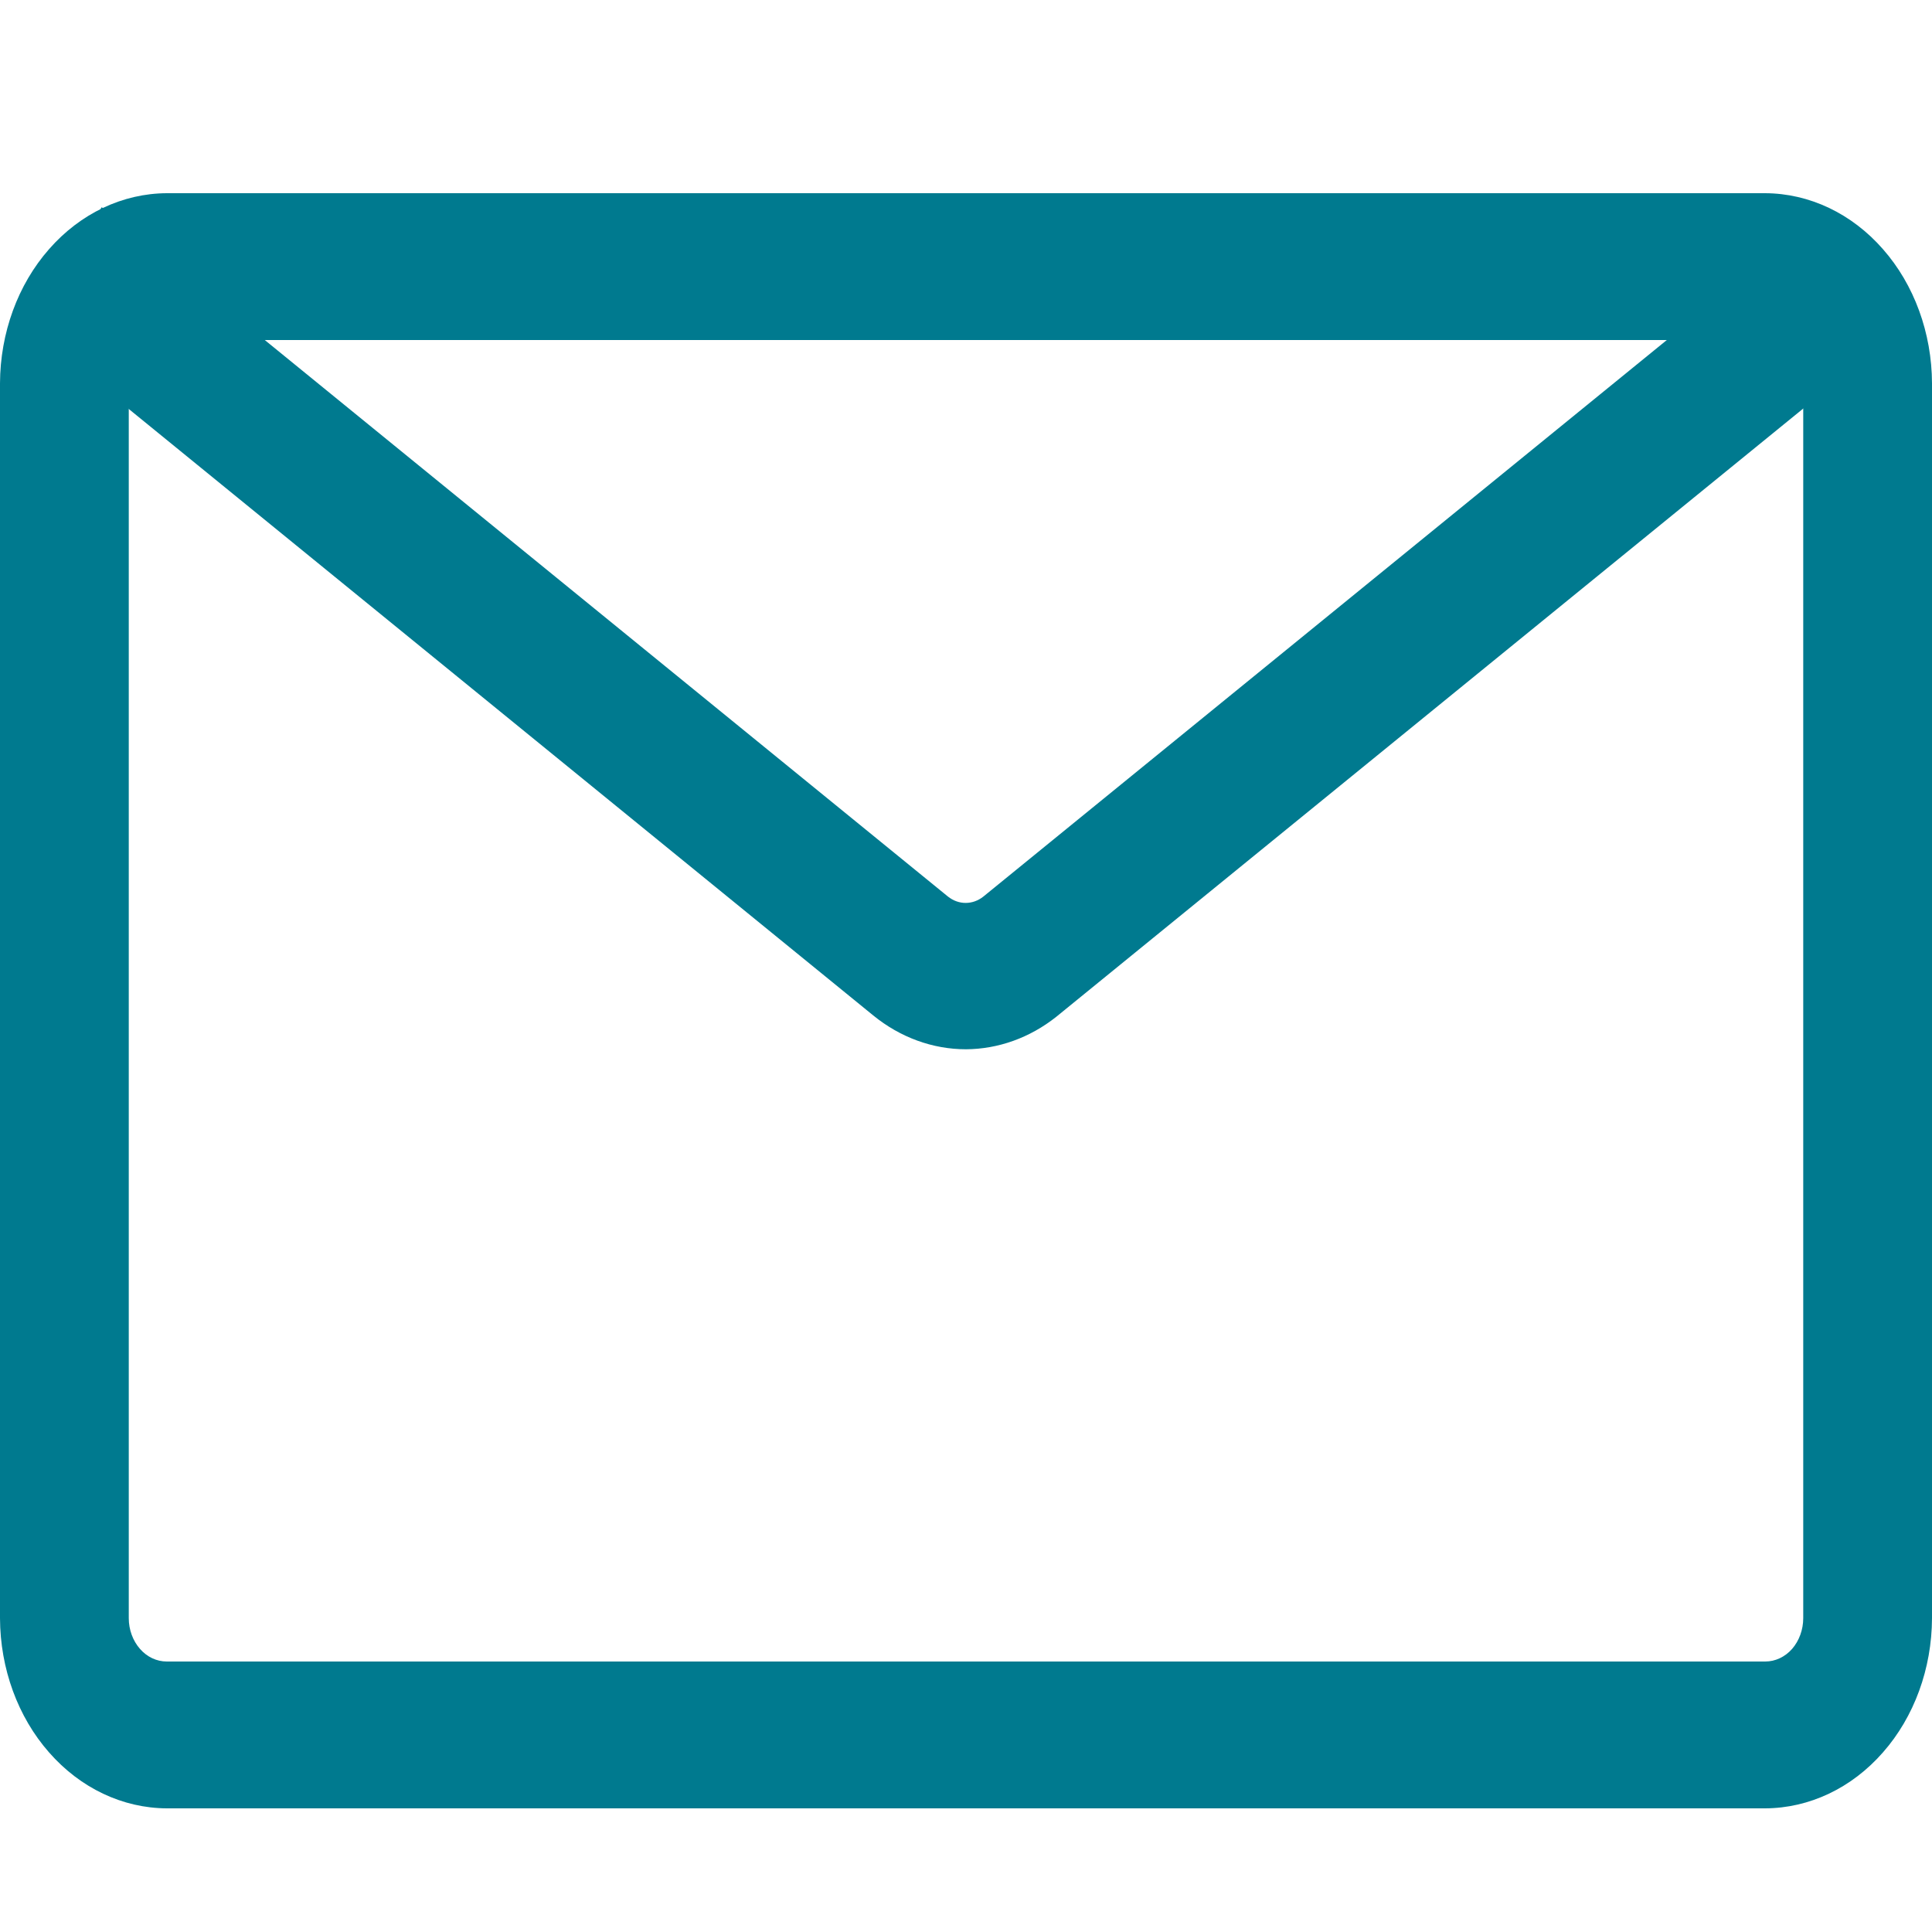
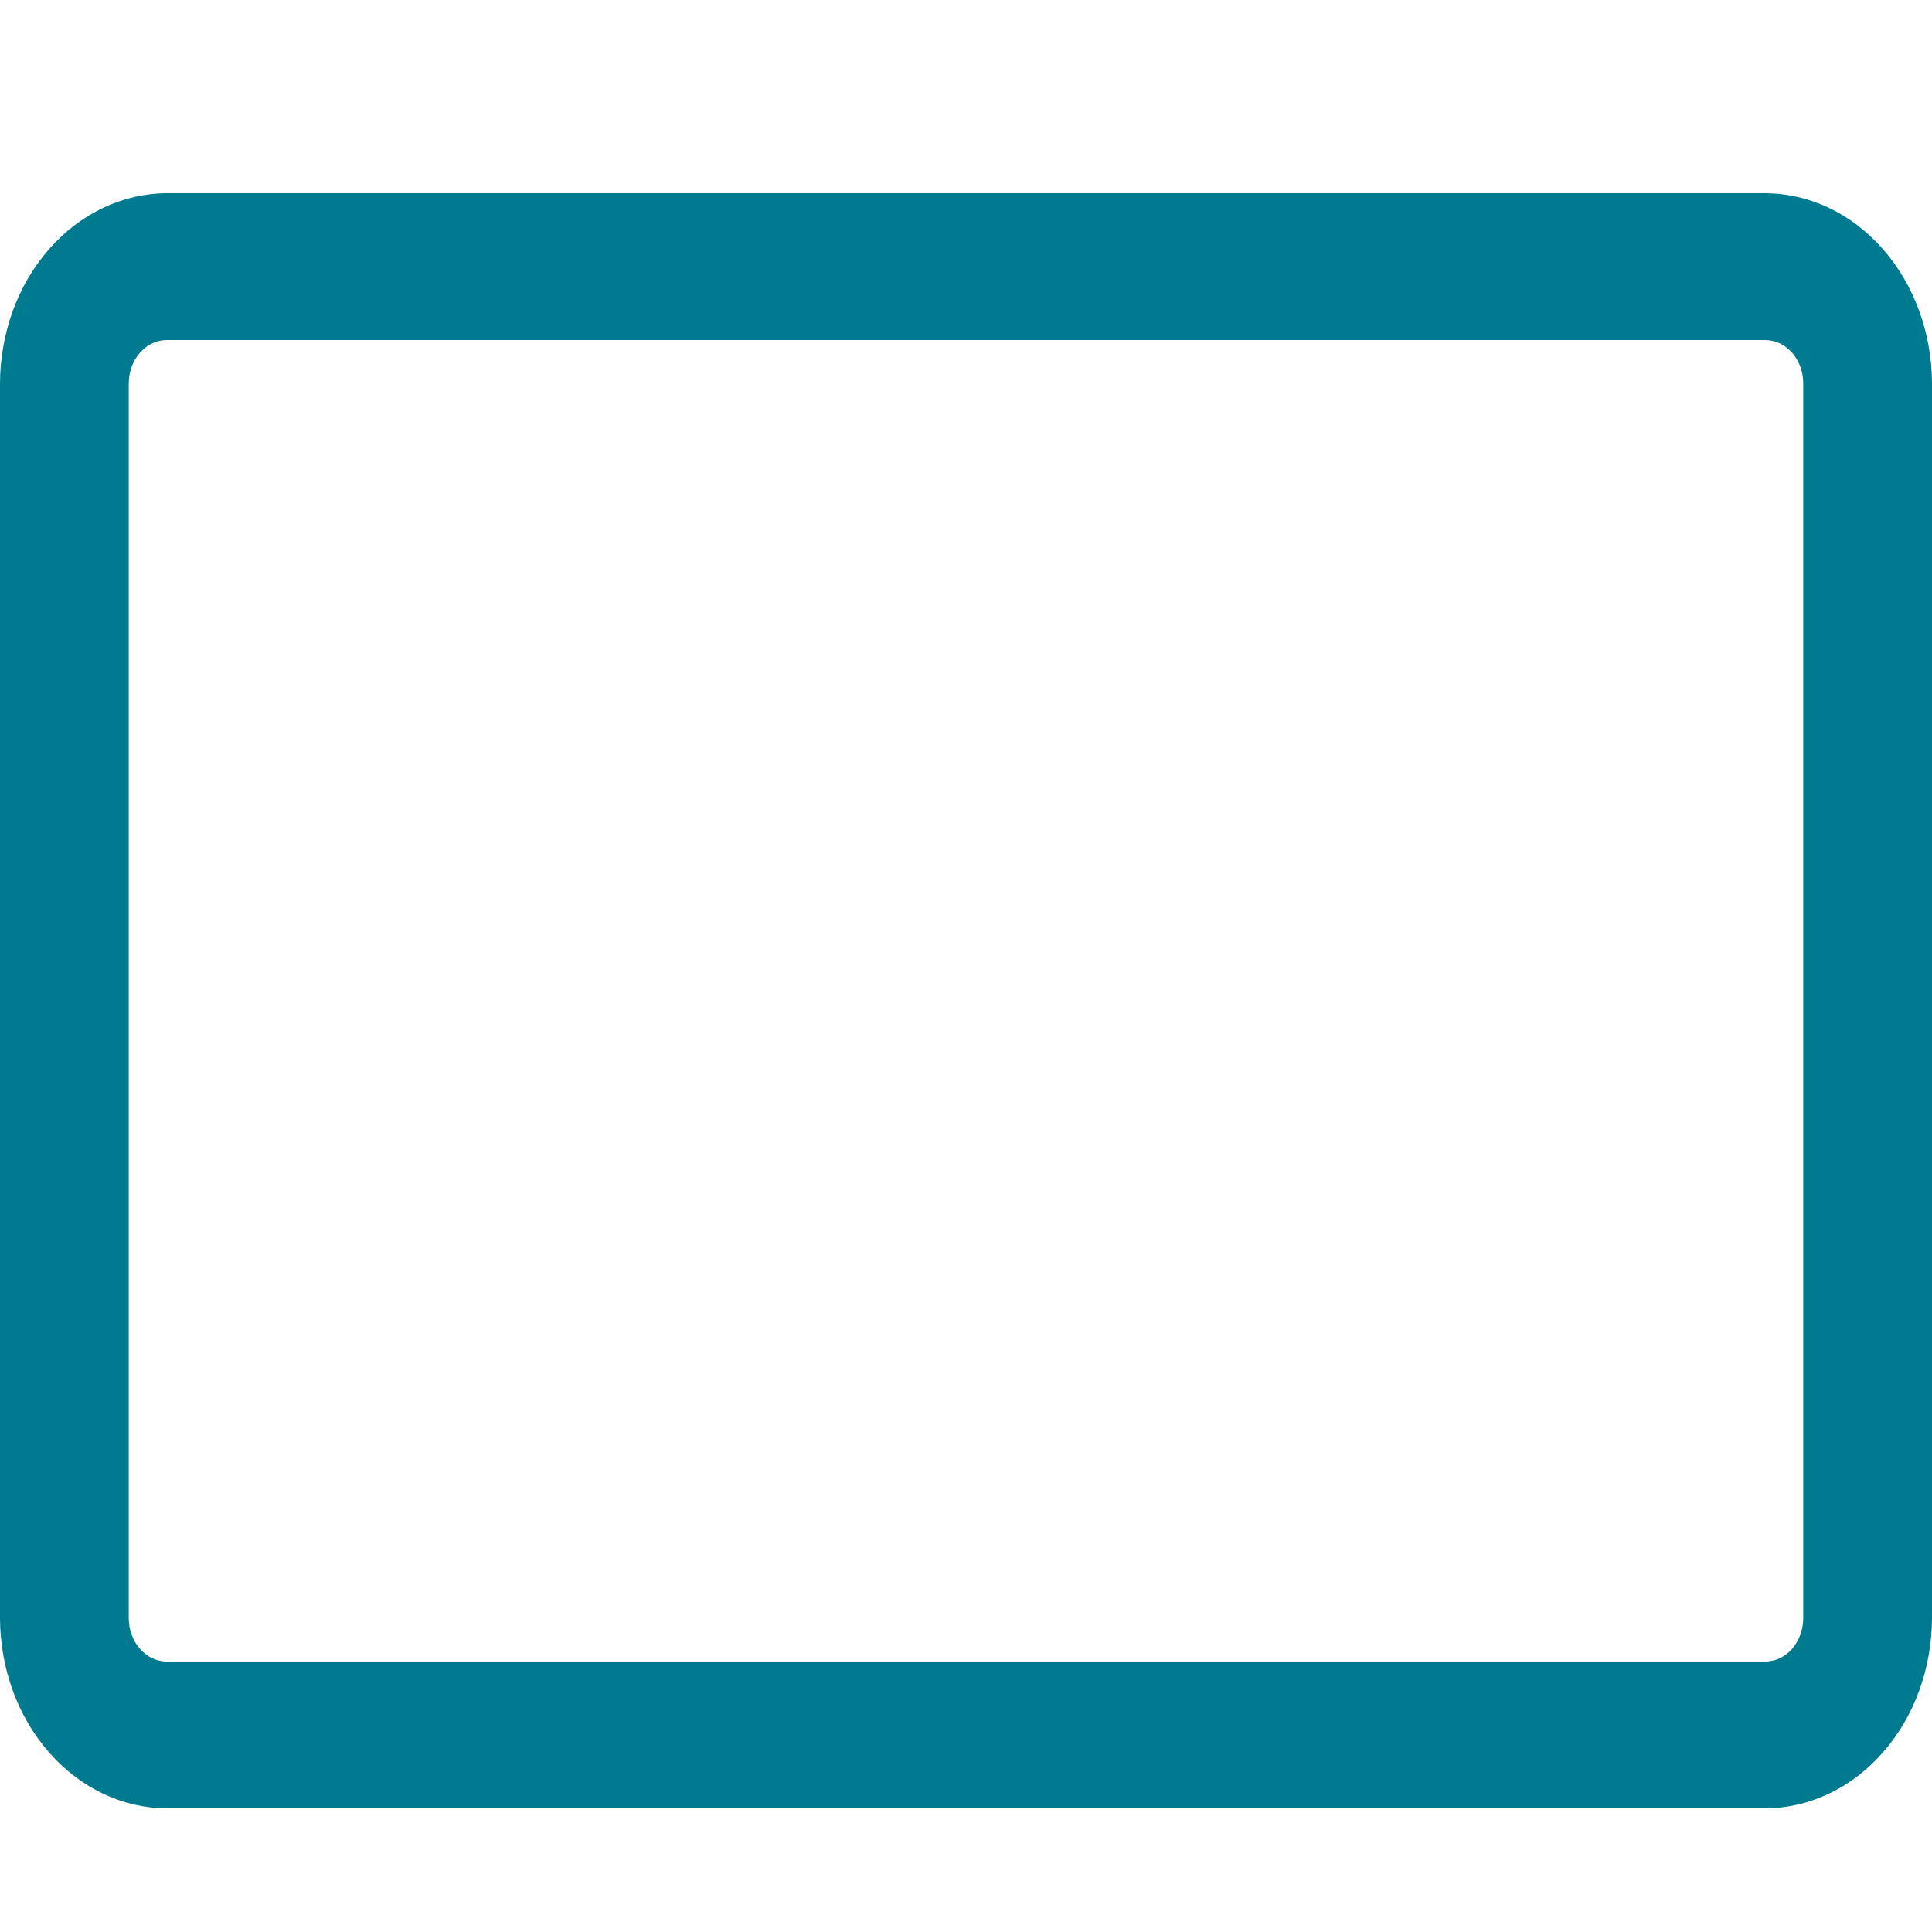
<svg xmlns="http://www.w3.org/2000/svg" width="20" height="20" viewBox="0 0 20 20" fill="none">
  <path d="M18.273 18.72H1.727C1.269 18.718 0.831 18.51 0.508 18.141C0.184 17.773 0.002 17.273 0 16.752V3.968C0.002 3.447 0.184 2.947 0.508 2.579C0.831 2.21 1.269 2.002 1.727 2H18.273C18.731 2.002 19.169 2.21 19.492 2.579C19.816 2.947 19.998 3.447 20 3.968V16.752C19.998 17.273 19.816 17.773 19.492 18.141C19.169 18.51 18.731 18.718 18.273 18.72ZM1.727 3.52C1.622 3.52 1.522 3.567 1.449 3.651C1.375 3.735 1.333 3.849 1.333 3.968V16.752C1.333 16.87 1.375 16.985 1.449 17.069C1.522 17.153 1.622 17.2 1.727 17.2H18.273C18.378 17.2 18.478 17.153 18.552 17.069C18.625 16.985 18.667 16.87 18.667 16.752V3.968C18.667 3.849 18.625 3.735 18.552 3.651C18.478 3.567 18.378 3.52 18.273 3.52H1.727Z" fill="#007A8F" />
-   <path d="M10 10.862C9.656 10.862 9.32 10.74 9.04 10.512L0.28 3.376L1.053 2.145L9.813 9.281C9.867 9.324 9.931 9.347 9.996 9.347C10.062 9.347 10.126 9.324 10.18 9.281L18.58 2.441L19.333 3.687L10.933 10.527C10.659 10.744 10.333 10.86 10 10.862Z" fill="#007A8F" />
</svg>